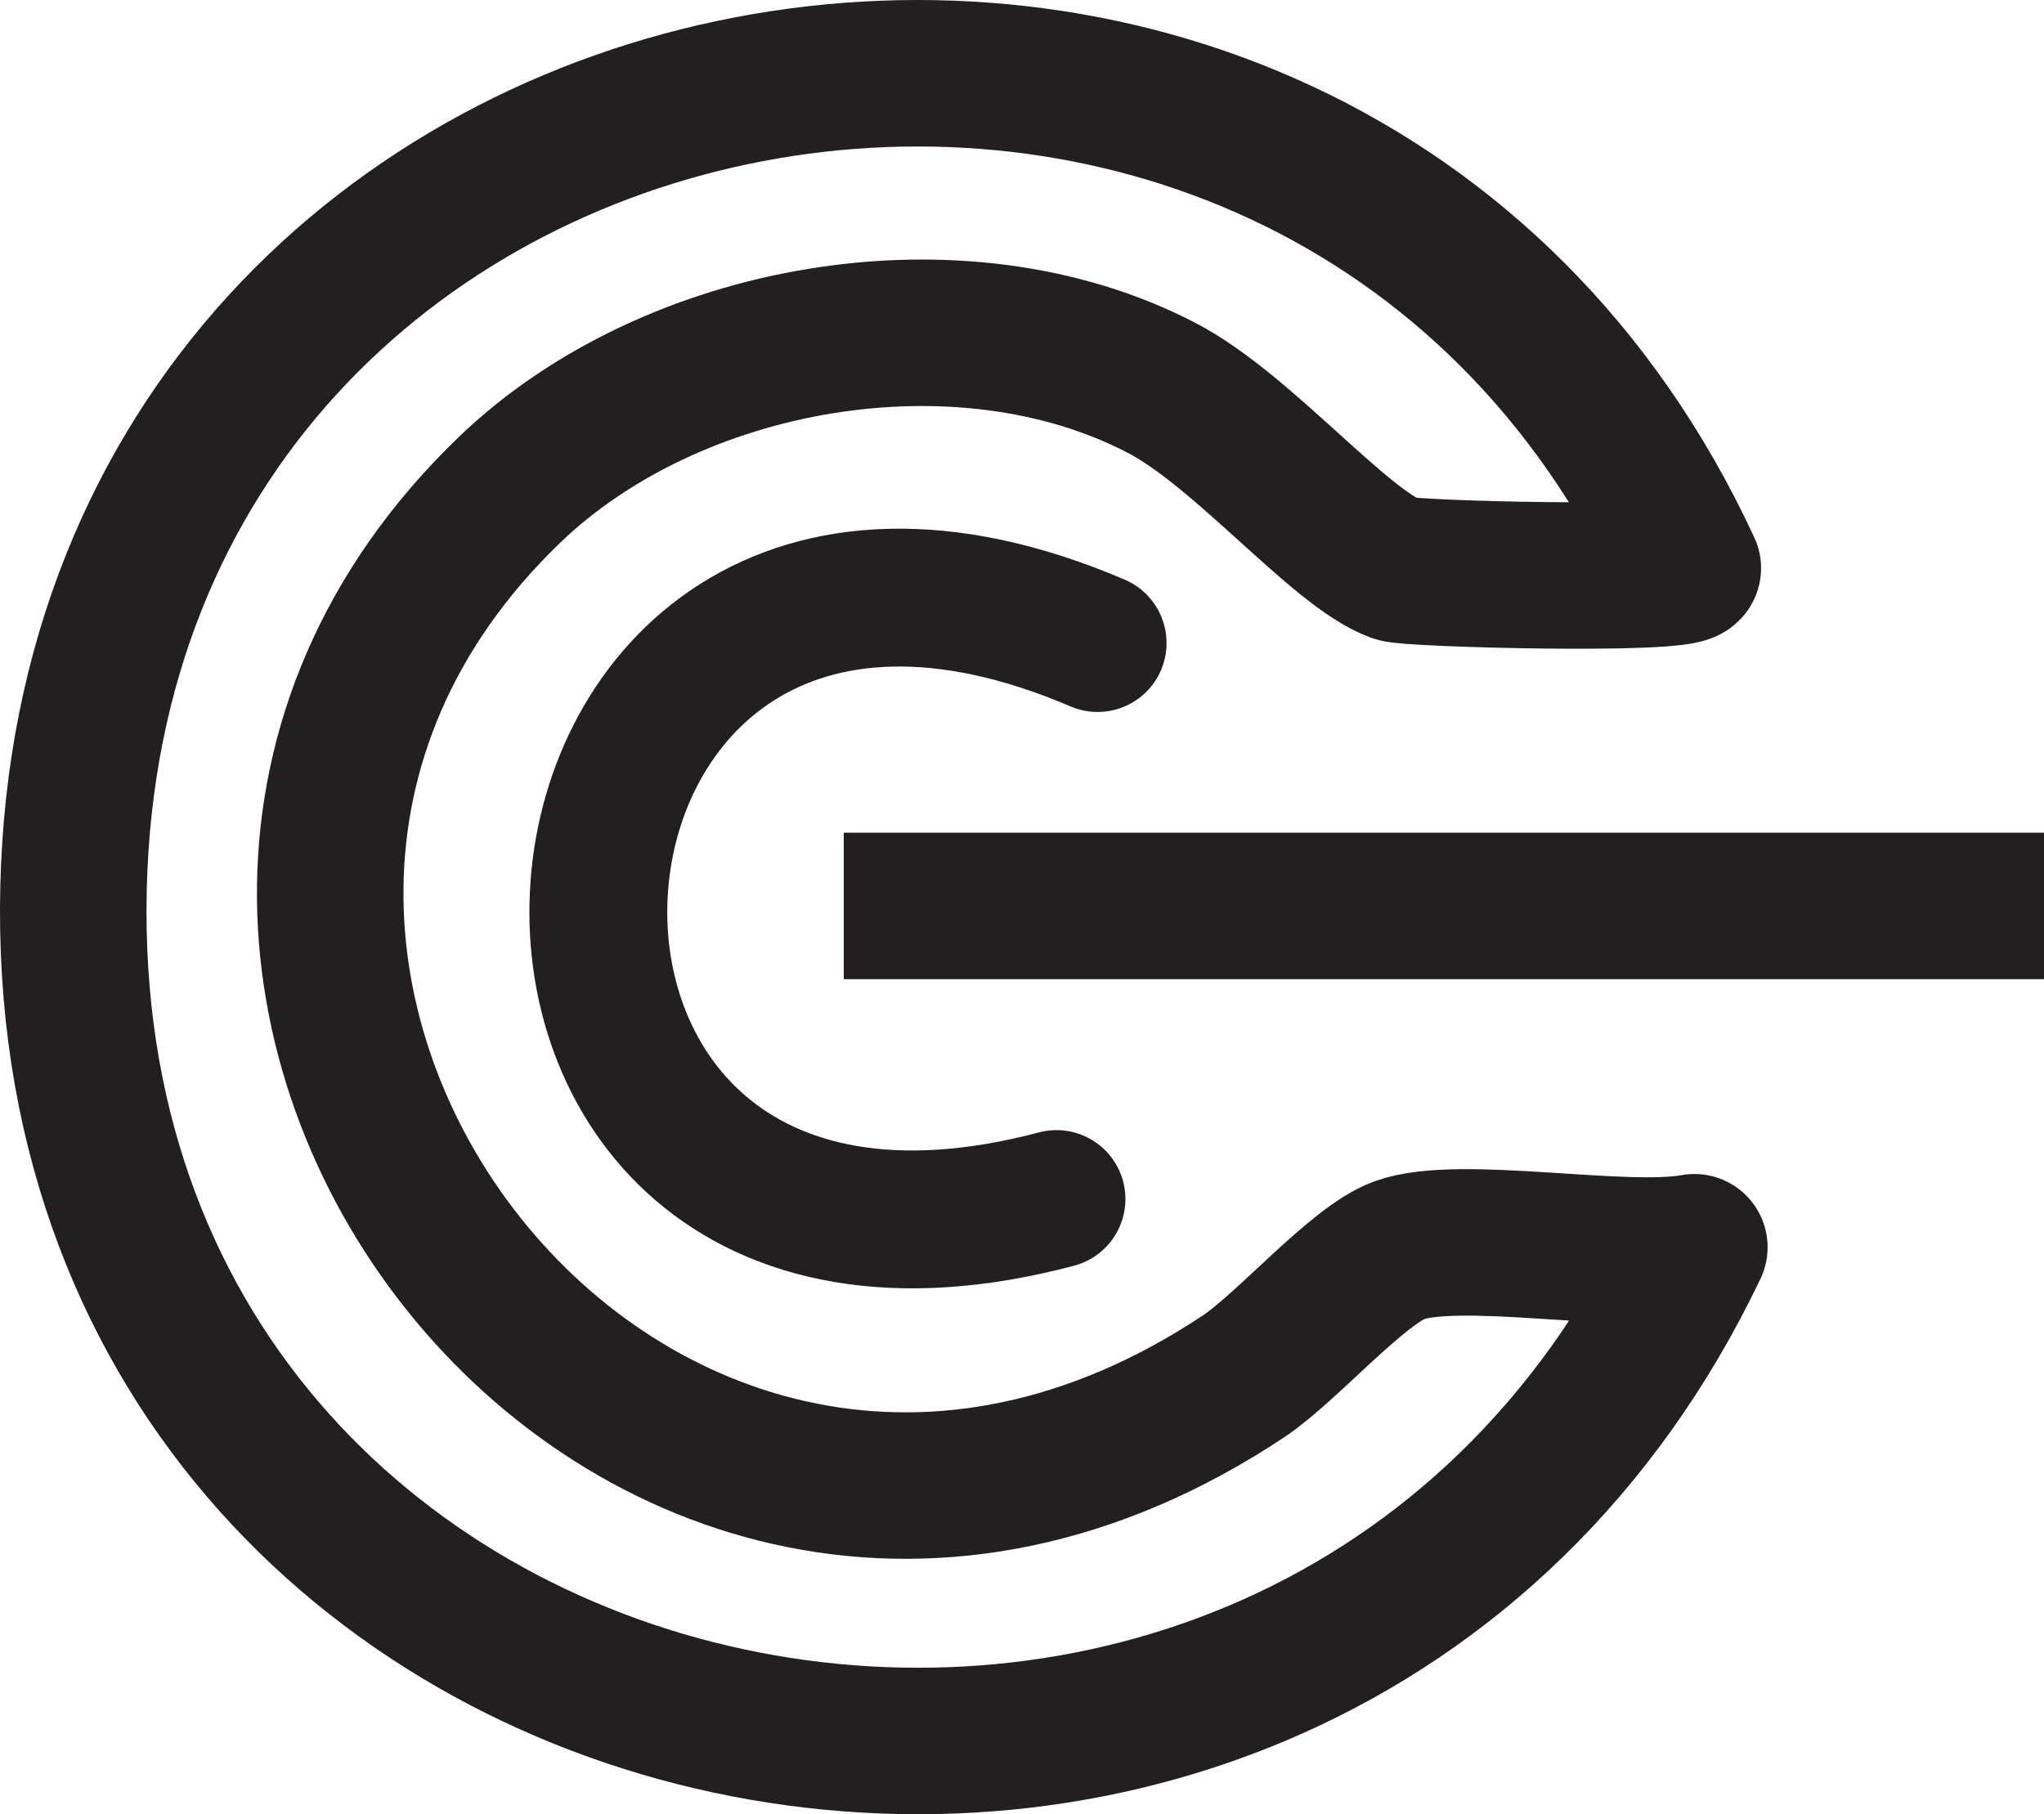
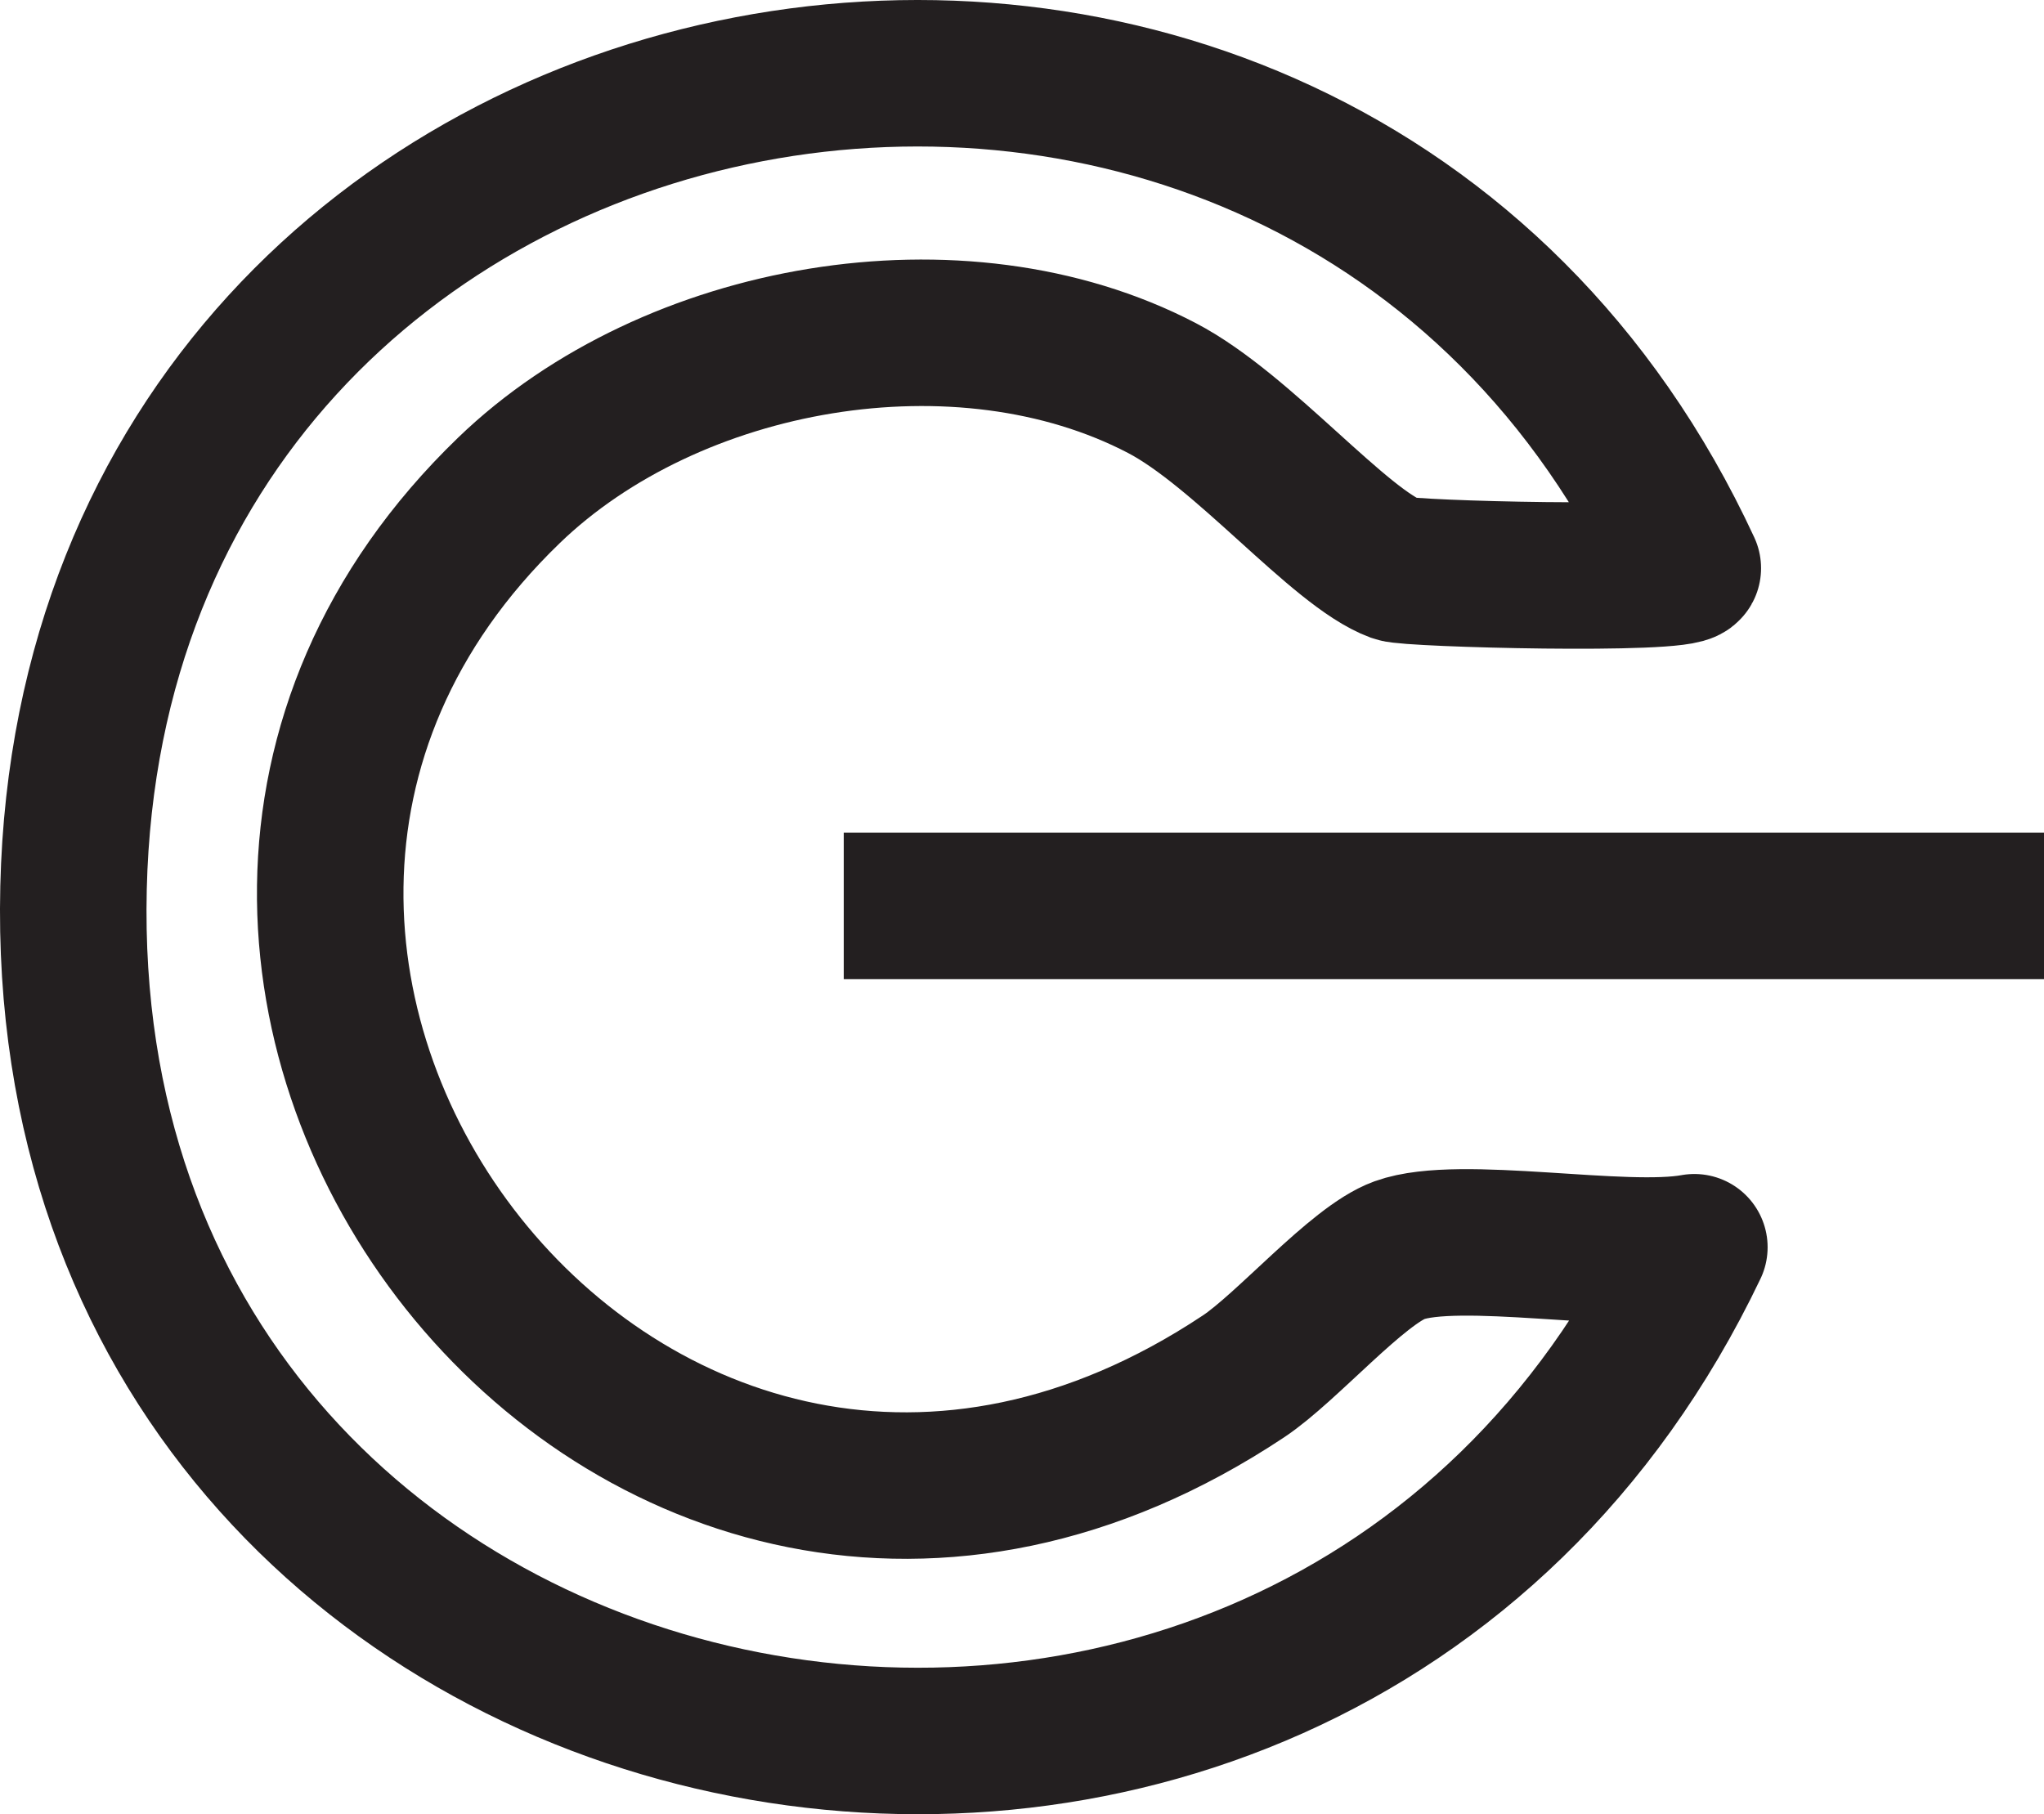
<svg xmlns="http://www.w3.org/2000/svg" id="Layer_1" version="1.1" viewBox="0 0 651.83 578.64">
  <defs>
    <style>
      .st0 {
        fill: #231f20;
      }

      .st1 {
        stroke-width: 43.97px;
      }

      .st1, .st2 {
        fill: none;
        stroke: #231f20;
        stroke-linecap: round;
        stroke-linejoin: round;
      }

      .st2 {
        stroke-width: 46.72px;
      }
    </style>
  </defs>
-   <path class="st1" d="M336.91,382.43c-208.08,55.22-185.1-262.13,13.12-177.34" />
  <path class="st2" d="M540.33,397.8C415.72,658.79,16.43,578.02,23.45,283.11,30.29-4.08,419.57-74.83,538.24,181.22c-2.18,4.11-88.61,1.87-93.04.24-18.1-6.65-48.67-44.12-74.67-57.7-64.2-33.5-156.41-17.37-208.25,32.66-157.08,151.59,40.12,411.61,234.28,282.56,13.87-9.22,36.34-35.39,49.69-40.23,19.15-6.94,71.32,3.24,94.08-.95Z" />
  <polygon class="st0" points="628.47 312.3 292.43 312.3 269.07 312.3 269.07 265.58 292.43 265.58 628.47 265.58 651.83 265.58 651.83 312.3 628.47 312.3 628.47 312.3" />
</svg>